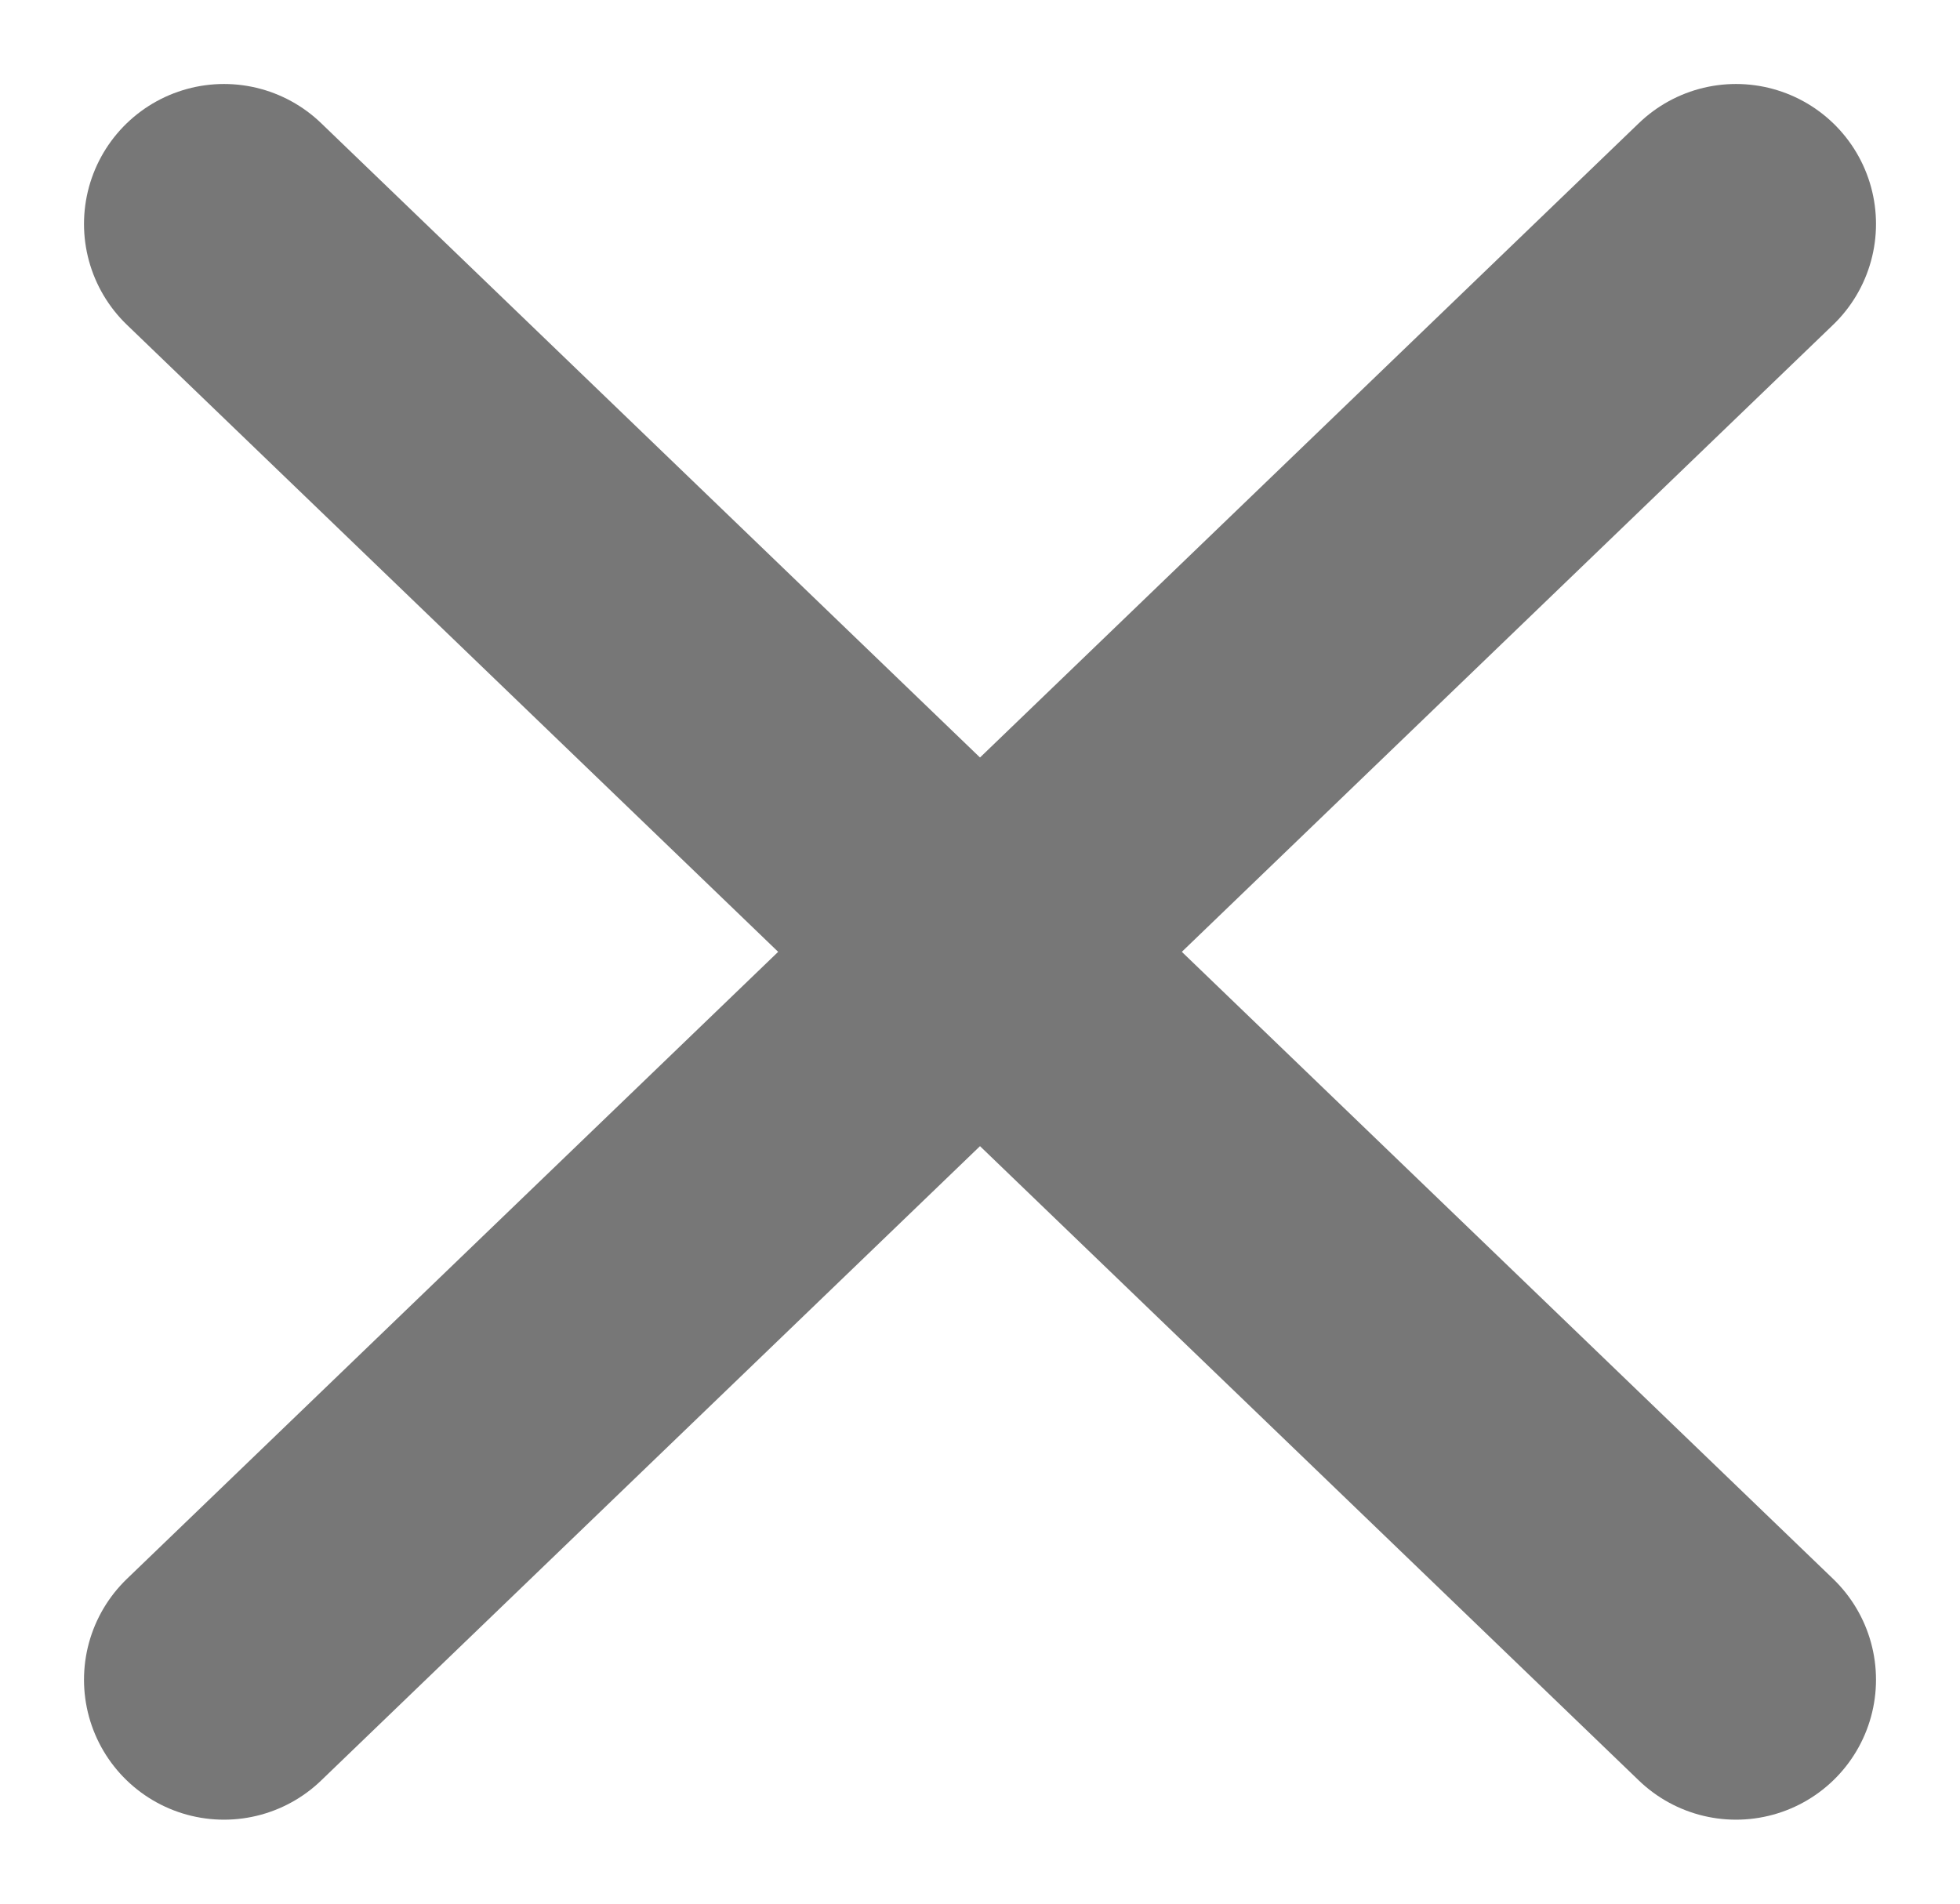
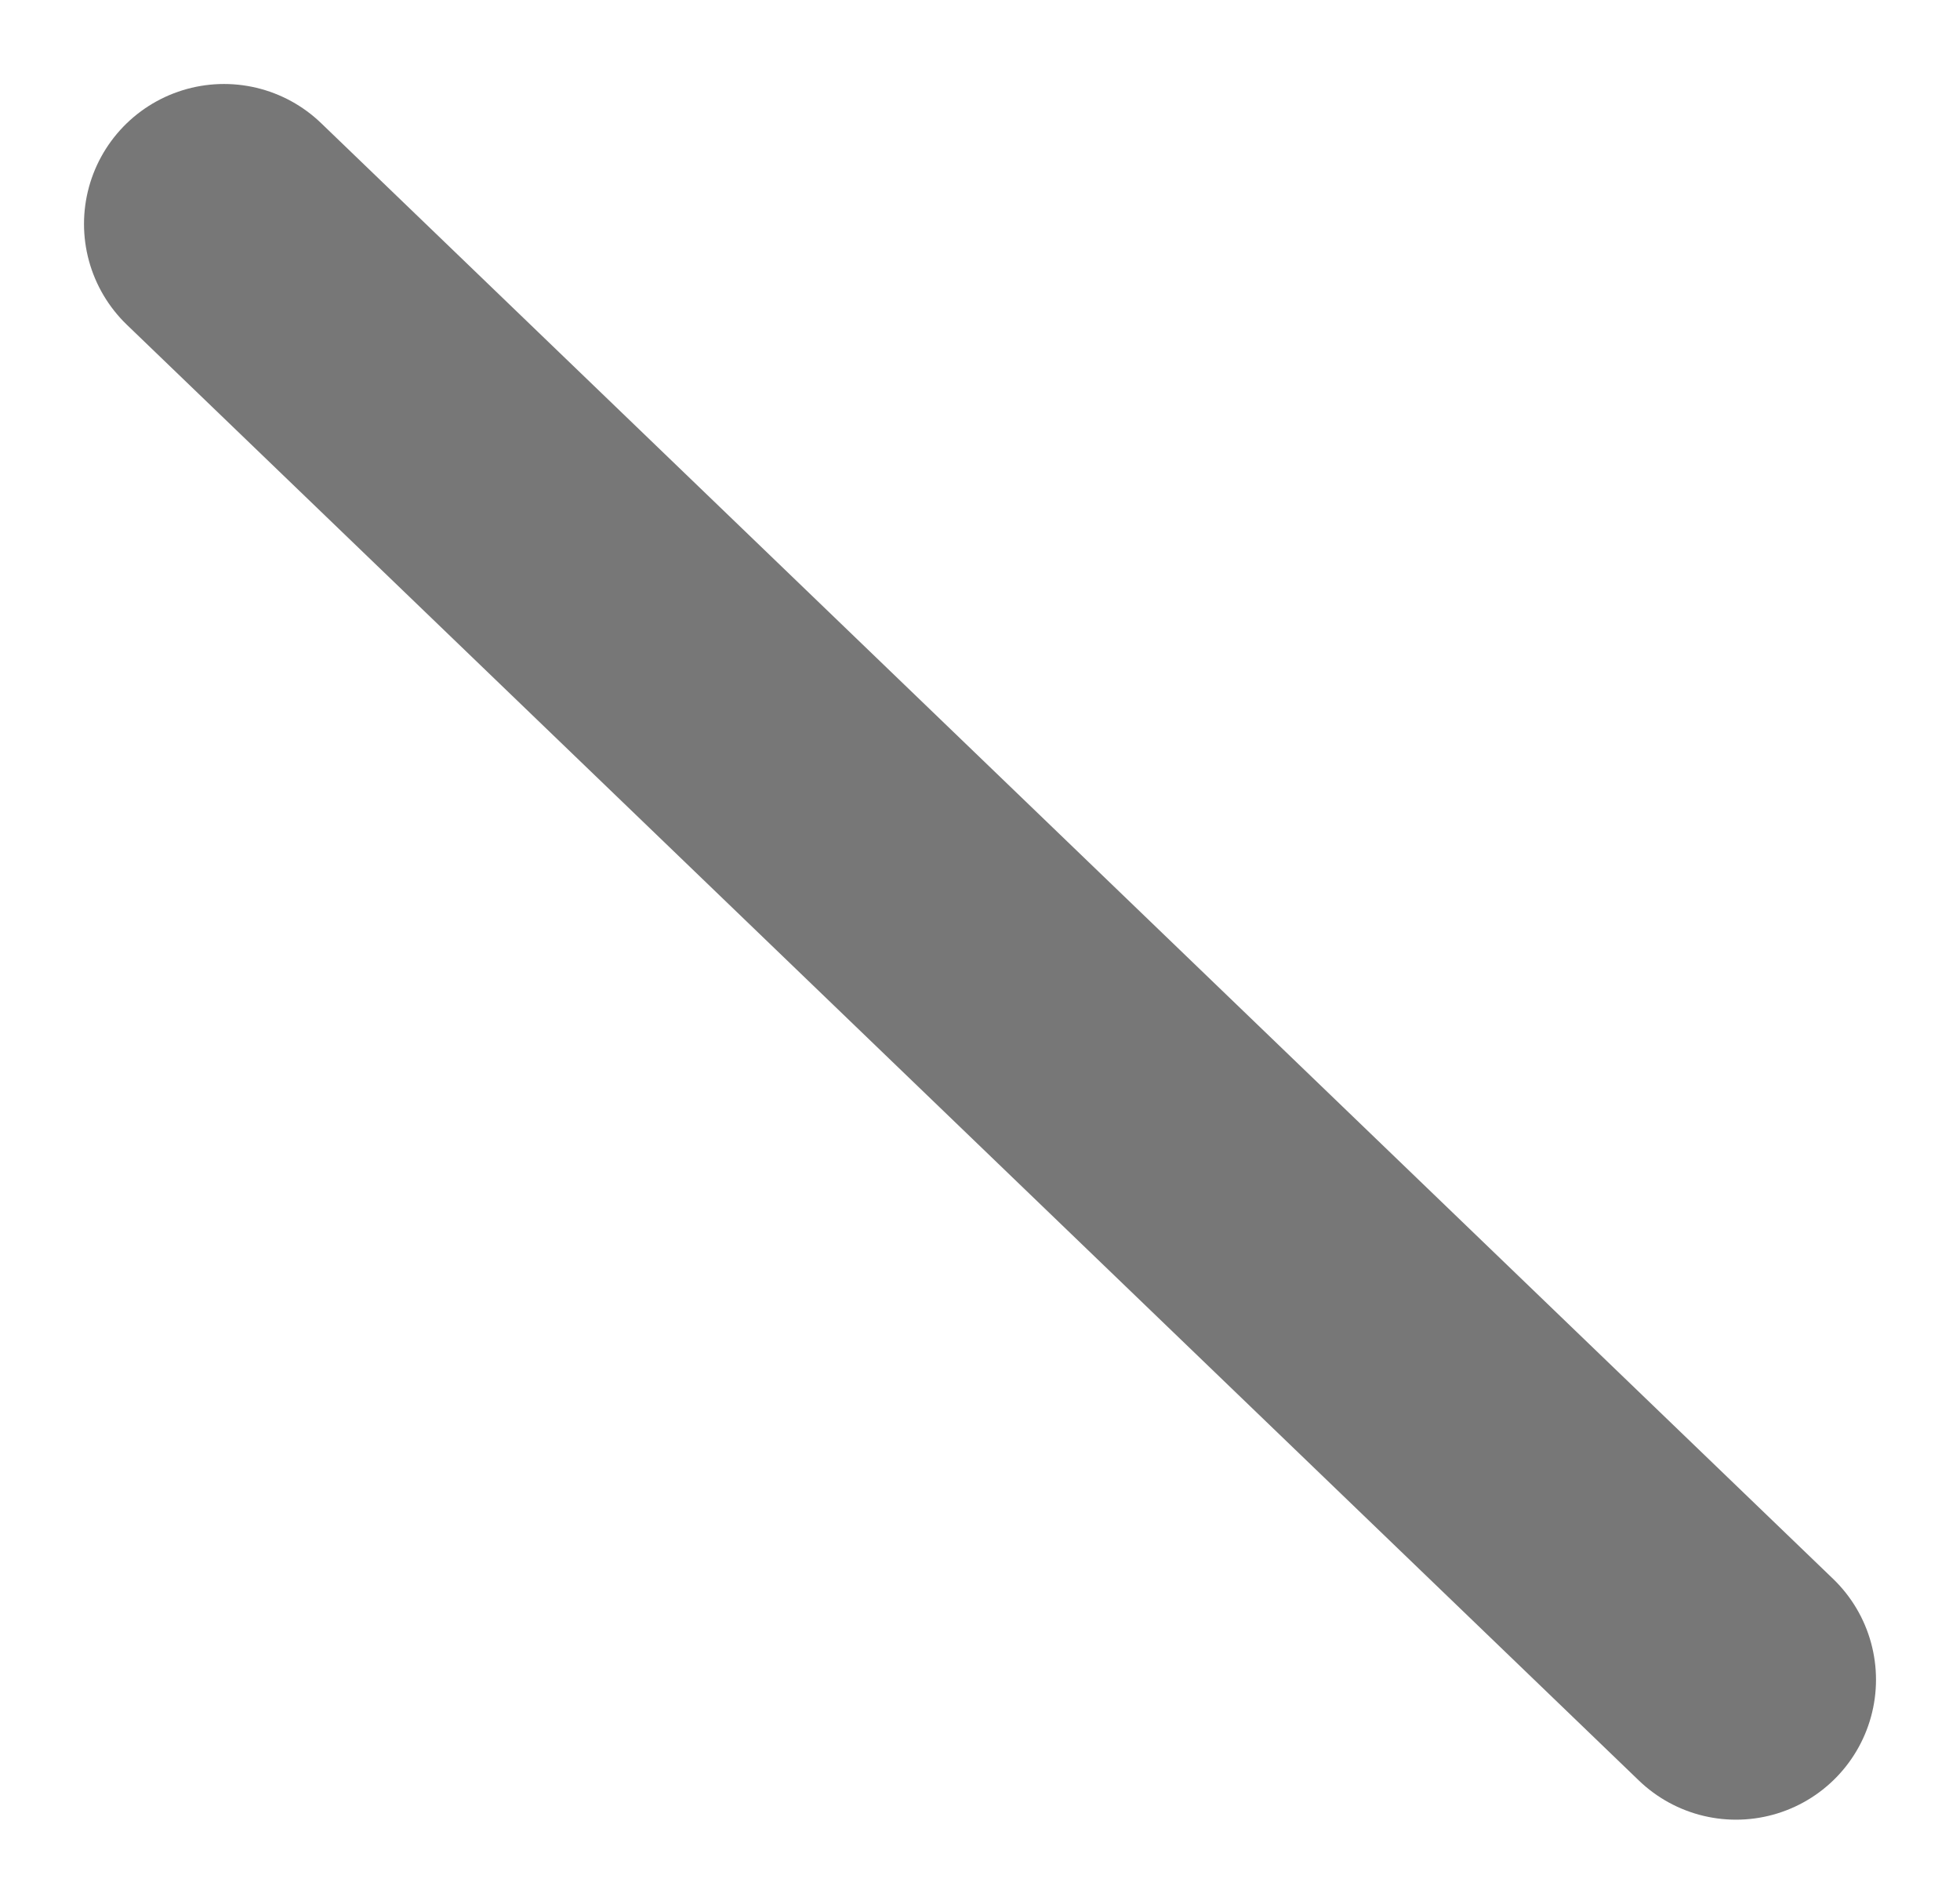
<svg xmlns="http://www.w3.org/2000/svg" version="1.1" id="Layer_1_copy" x="0px" y="0px" viewBox="6.9 3.7 3.5 3.4" style="enable-background:new 6.9 3.7 3.5 3.4;" xml:space="preserve">
  <style type="text/css">
	.st0{fill:none;stroke:#777777;stroke-width:0.5;stroke-linecap:round;stroke-miterlimit:10;}
</style>
  <line class="st0" x1="7.3" y1="4.1" x2="10" y2="6.7" />
-   <line class="st0" x1="10" y1="4.1" x2="7.3" y2="6.7" />
</svg>